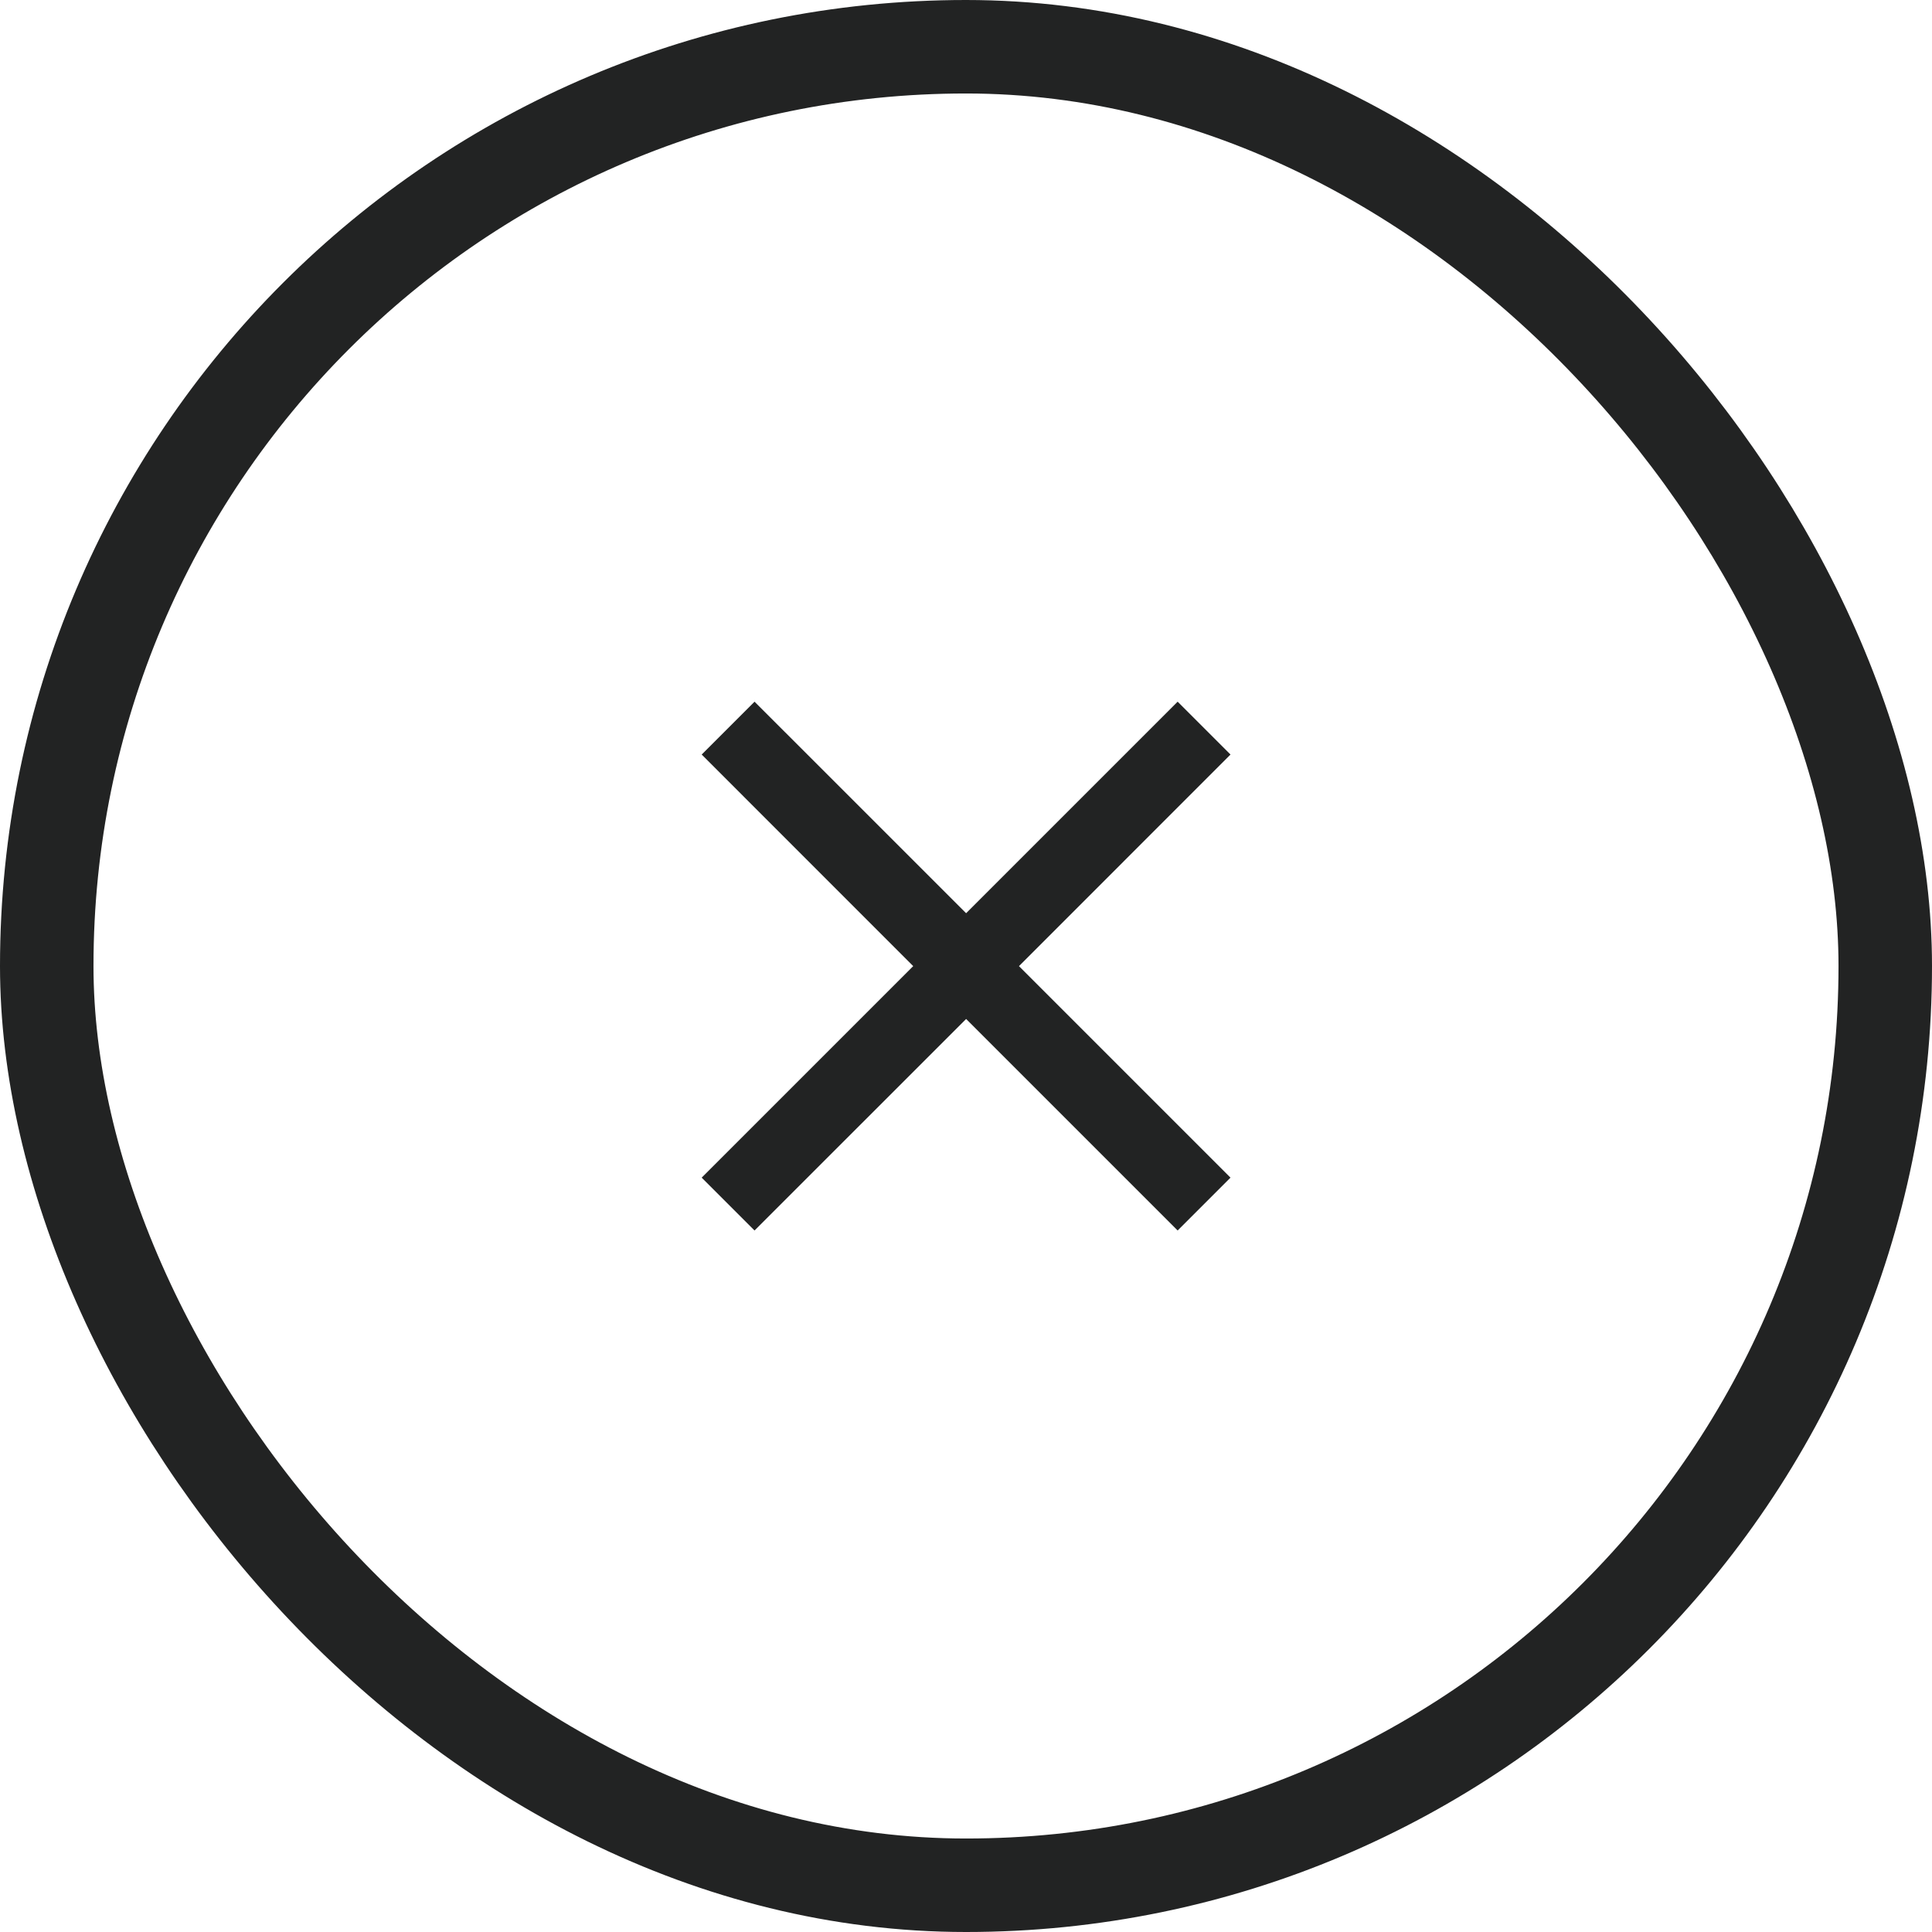
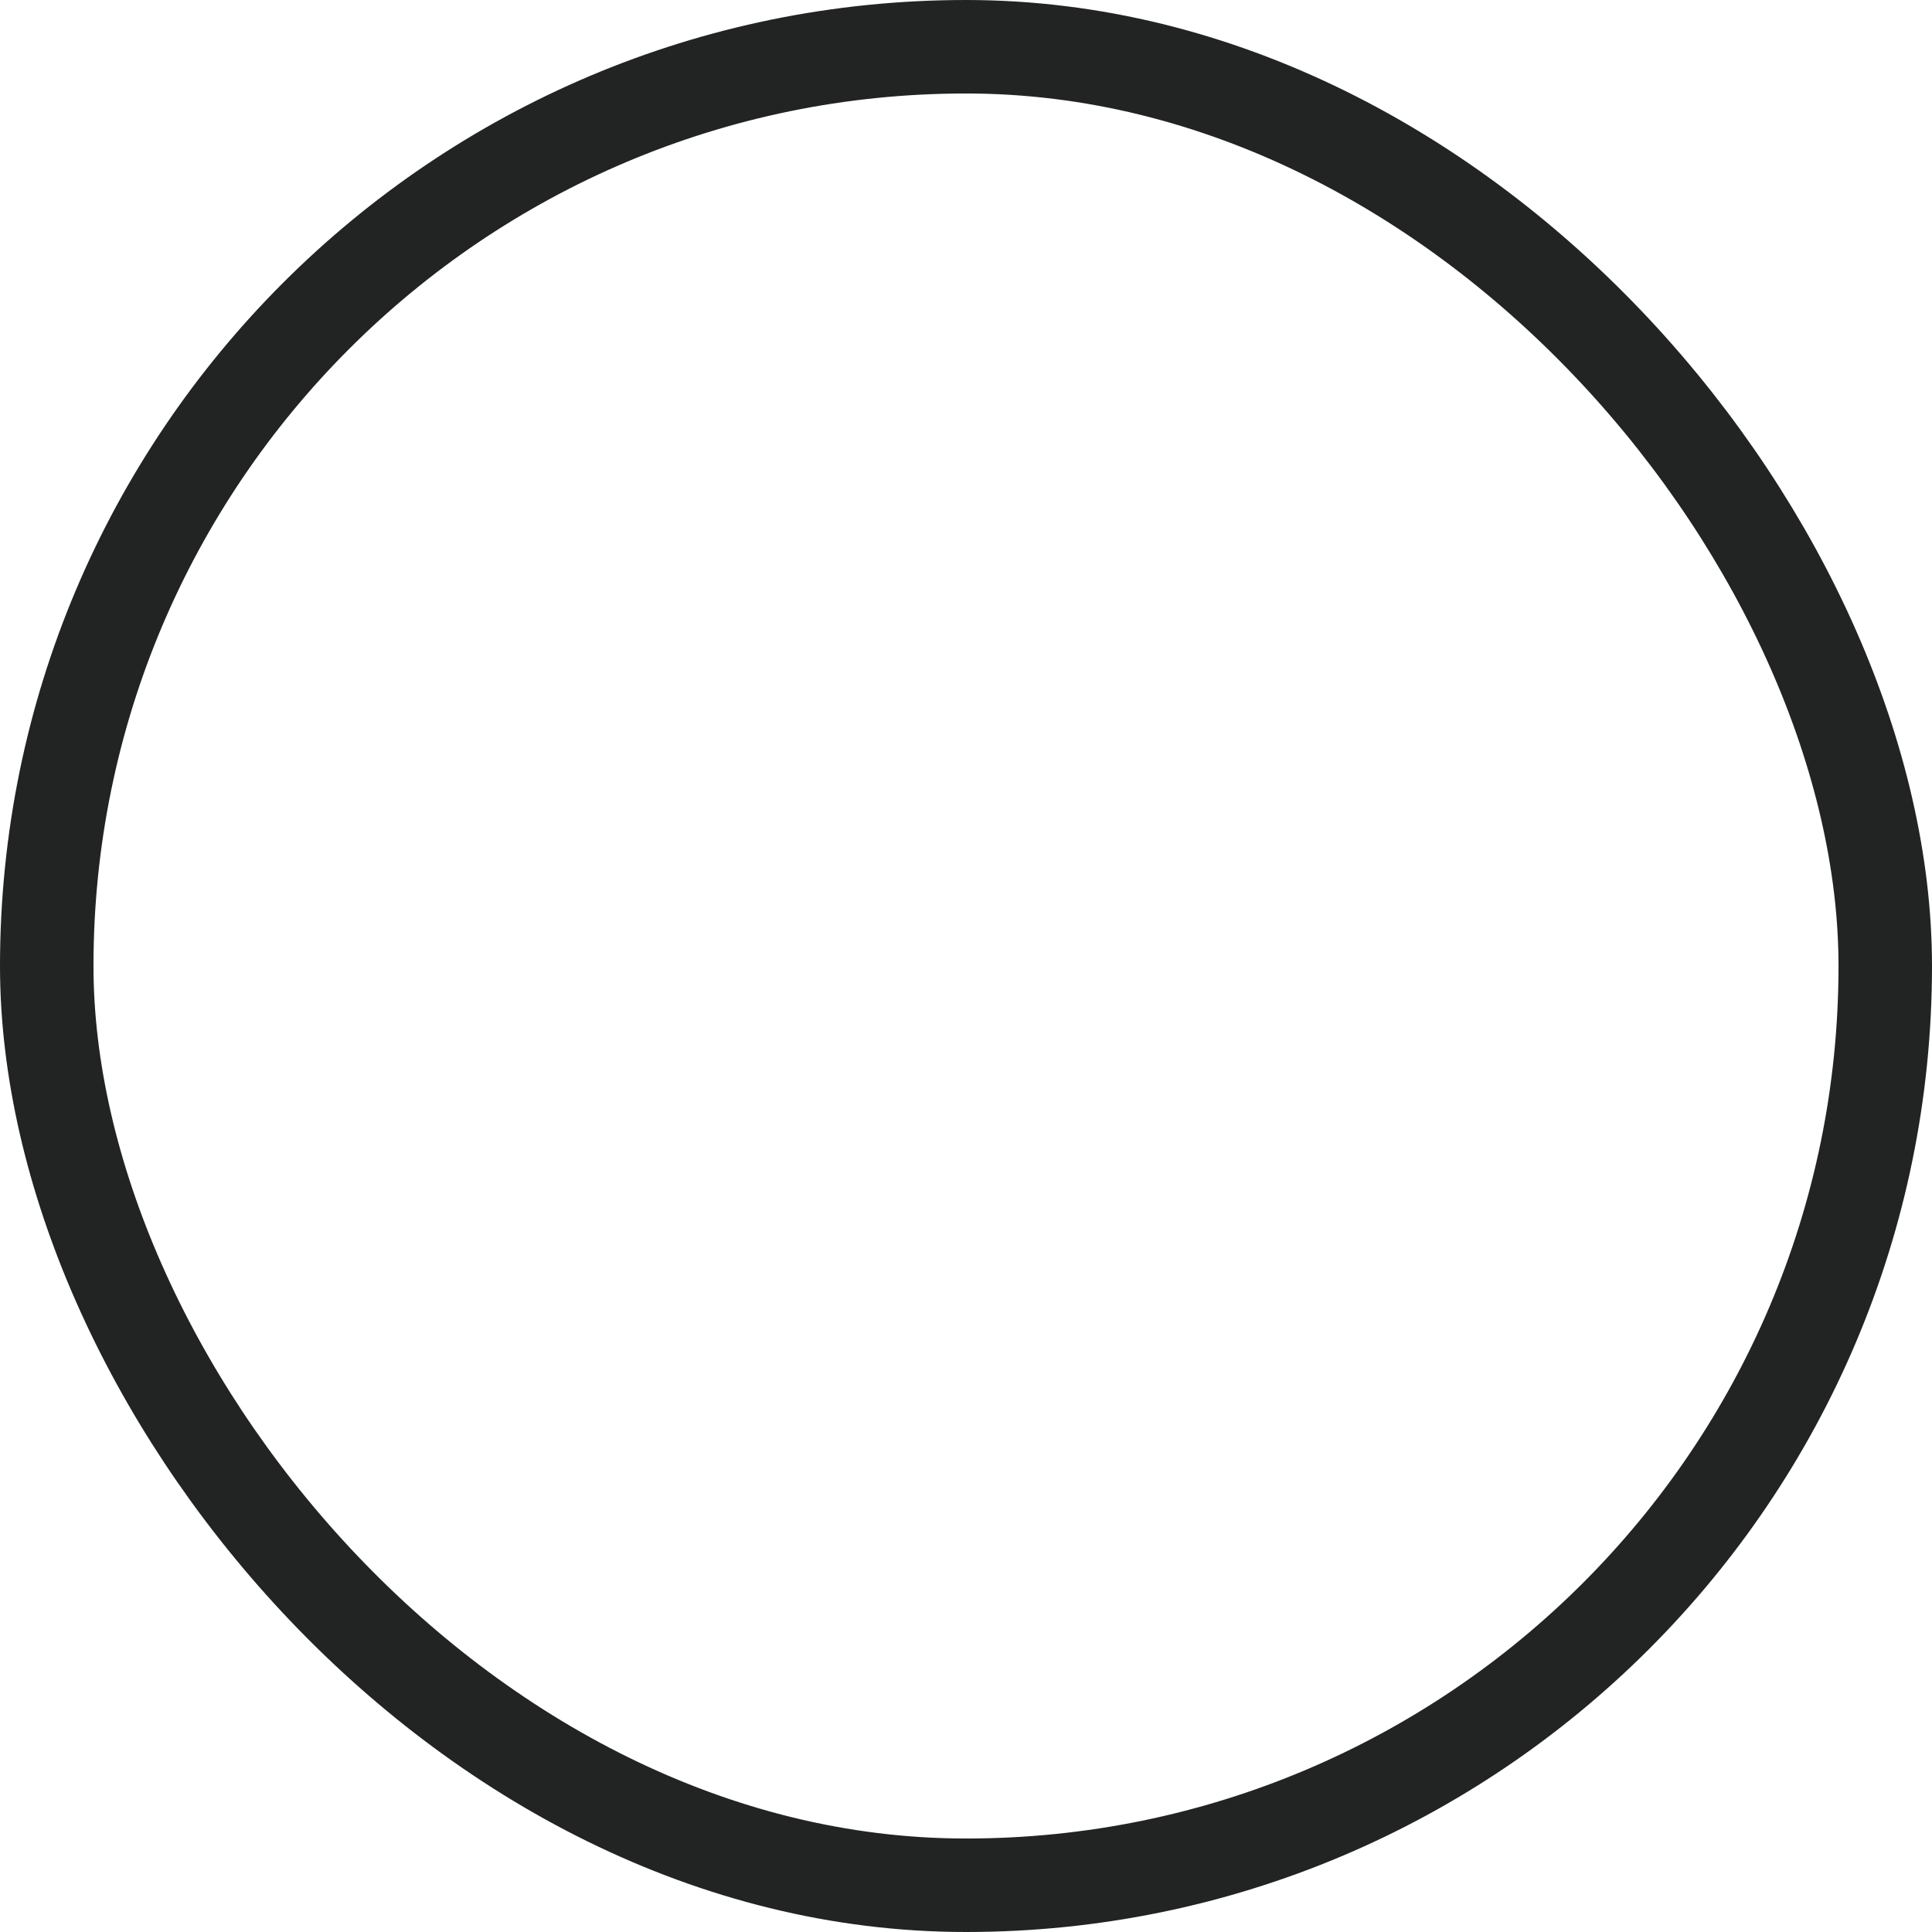
<svg xmlns="http://www.w3.org/2000/svg" fill="none" viewBox="0 0 31 31" height="31" width="31">
  <rect stroke-width="1.5" stroke="#222323" rx="14.75" height="29.5" width="29.5" y="0.75" x="0.75" />
  <g clip-path="url(#clip0_208_3392)">
-     <path fill="#222323" d="M18.896 11.259L15.502 14.653L12.107 11.259L11.259 12.107L14.653 15.502L11.259 18.896L12.107 19.744L15.502 16.35L18.896 19.744L19.744 18.896L16.35 15.502L19.744 12.107L18.896 11.259Z" />
-   </g>
+     </g>
  <defs>
    <clipPath id="clip0_208_3392">
-       <rect transform="translate(8 8)" fill="white" height="15" width="15" />
-     </clipPath>
+       </clipPath>
  </defs>
</svg>